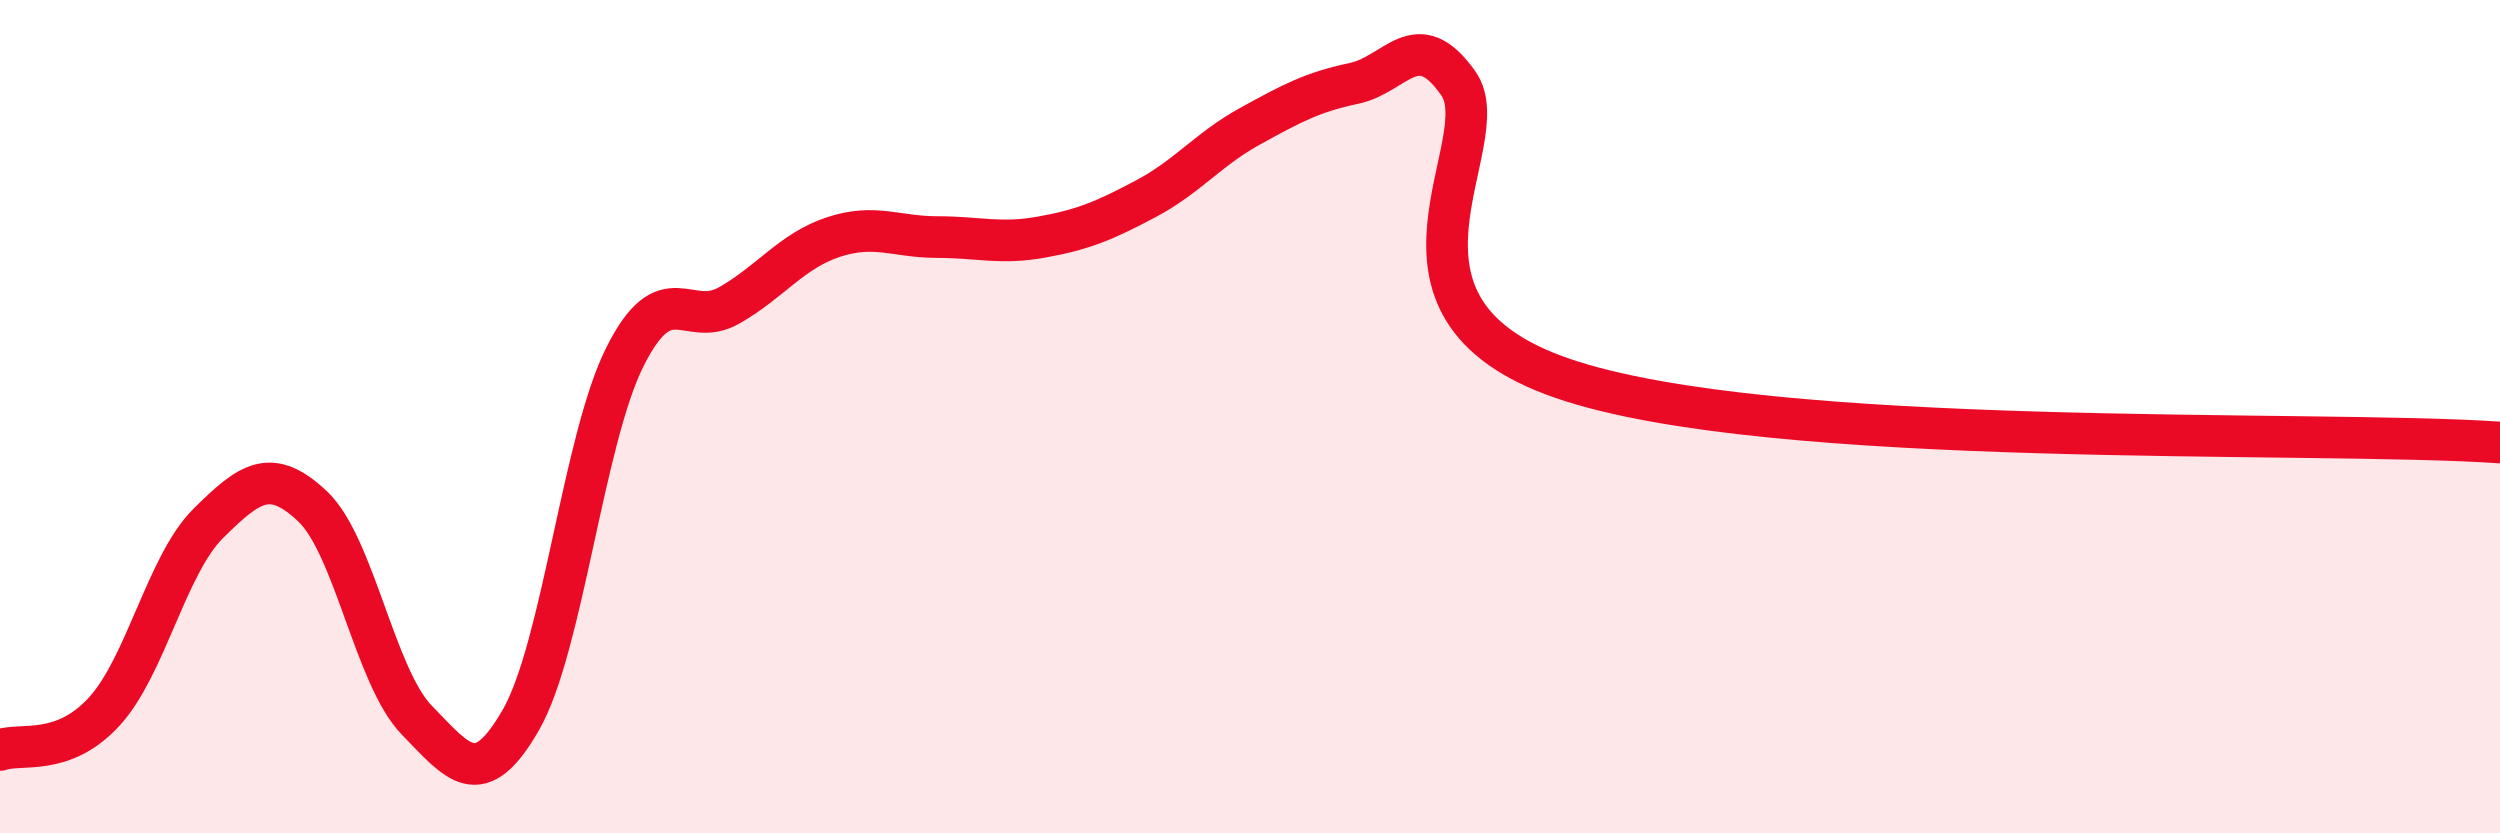
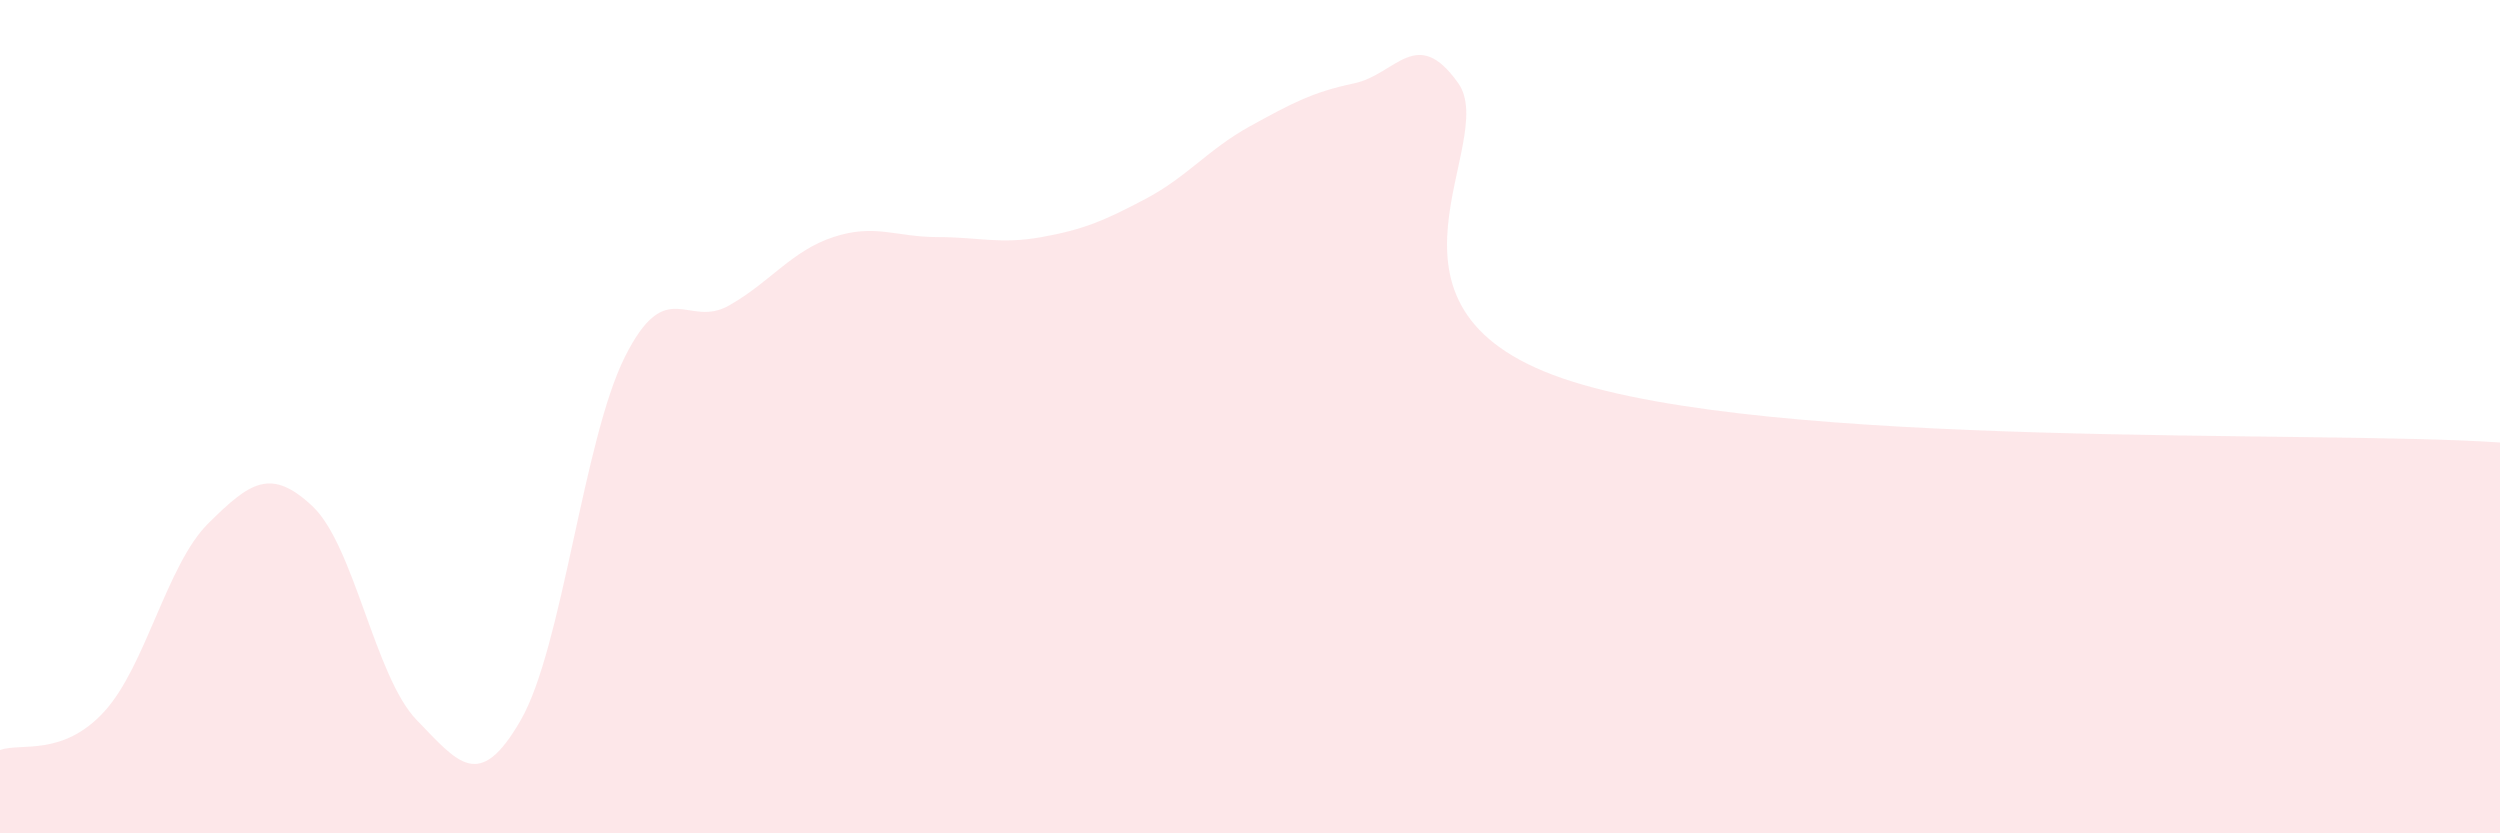
<svg xmlns="http://www.w3.org/2000/svg" width="60" height="20" viewBox="0 0 60 20">
  <path d="M 0,18 C 0.5,17.82 1.5,18.17 2.5,17.08 C 3.5,15.99 4,13.55 5,12.56 C 6,11.57 6.5,11.21 7.5,12.15 C 8.5,13.09 9,16.25 10,17.28 C 11,18.31 11.5,19.02 12.5,17.28 C 13.5,15.54 14,10.55 15,8.56 C 16,6.57 16.5,7.9 17.5,7.33 C 18.5,6.76 19,6.02 20,5.69 C 21,5.36 21.5,5.69 22.5,5.69 C 23.5,5.69 24,5.87 25,5.69 C 26,5.51 26.5,5.3 27.5,4.77 C 28.5,4.24 29,3.58 30,3.03 C 31,2.48 31.5,2.21 32.5,2 C 33.5,1.79 34,0.58 35,2 C 36,3.42 32.5,7.36 37.5,9.08 C 42.5,10.8 55.5,10.31 60,10.62L60 20L0 20Z" fill="#EB0A25" opacity="0.1" stroke-linecap="round" stroke-linejoin="round" />
-   <path d="M 0,18 C 0.5,17.82 1.5,18.17 2.5,17.08 C 3.5,15.99 4,13.55 5,12.56 C 6,11.57 6.5,11.21 7.5,12.15 C 8.5,13.09 9,16.25 10,17.28 C 11,18.31 11.5,19.02 12.5,17.28 C 13.5,15.54 14,10.55 15,8.56 C 16,6.57 16.5,7.9 17.5,7.33 C 18.5,6.76 19,6.02 20,5.69 C 21,5.36 21.5,5.69 22.5,5.69 C 23.5,5.69 24,5.87 25,5.69 C 26,5.51 26.5,5.3 27.5,4.77 C 28.5,4.24 29,3.58 30,3.03 C 31,2.48 31.5,2.21 32.5,2 C 33.5,1.79 34,0.58 35,2 C 36,3.42 32.5,7.36 37.5,9.08 C 42.5,10.8 55.5,10.31 60,10.62" stroke="#EB0A25" stroke-width="1" fill="none" stroke-linecap="round" stroke-linejoin="round" />
</svg>